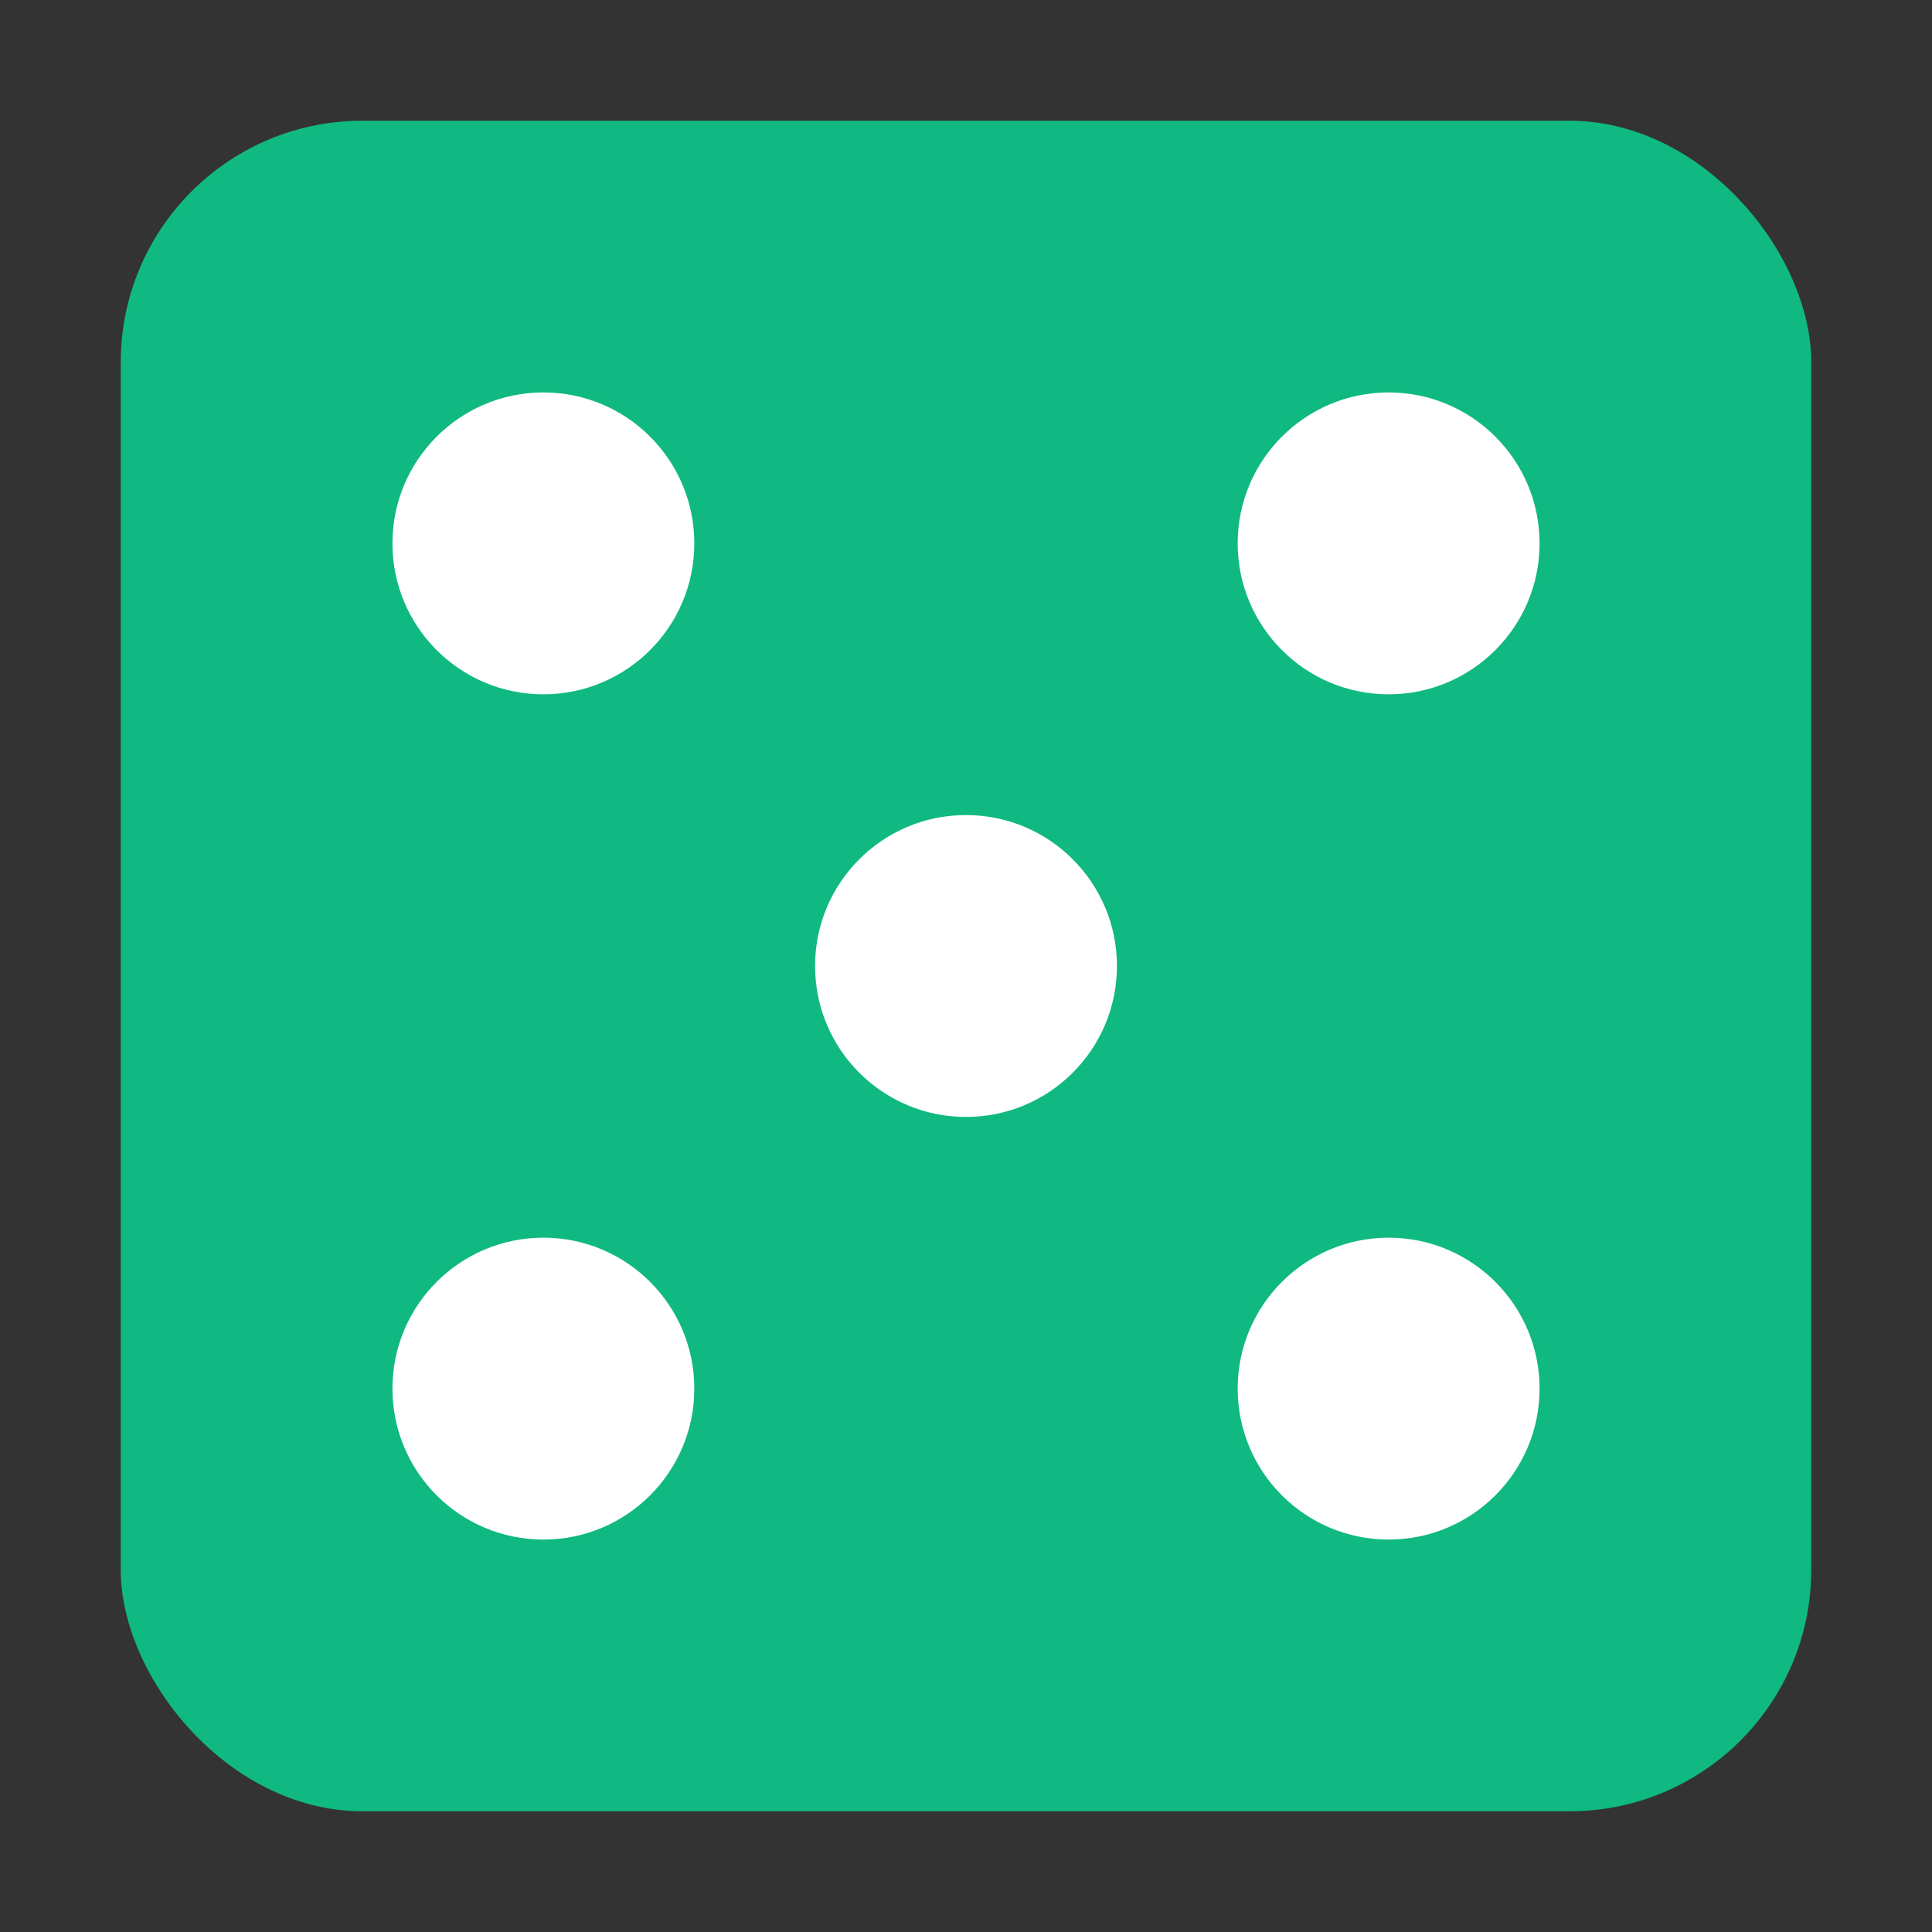
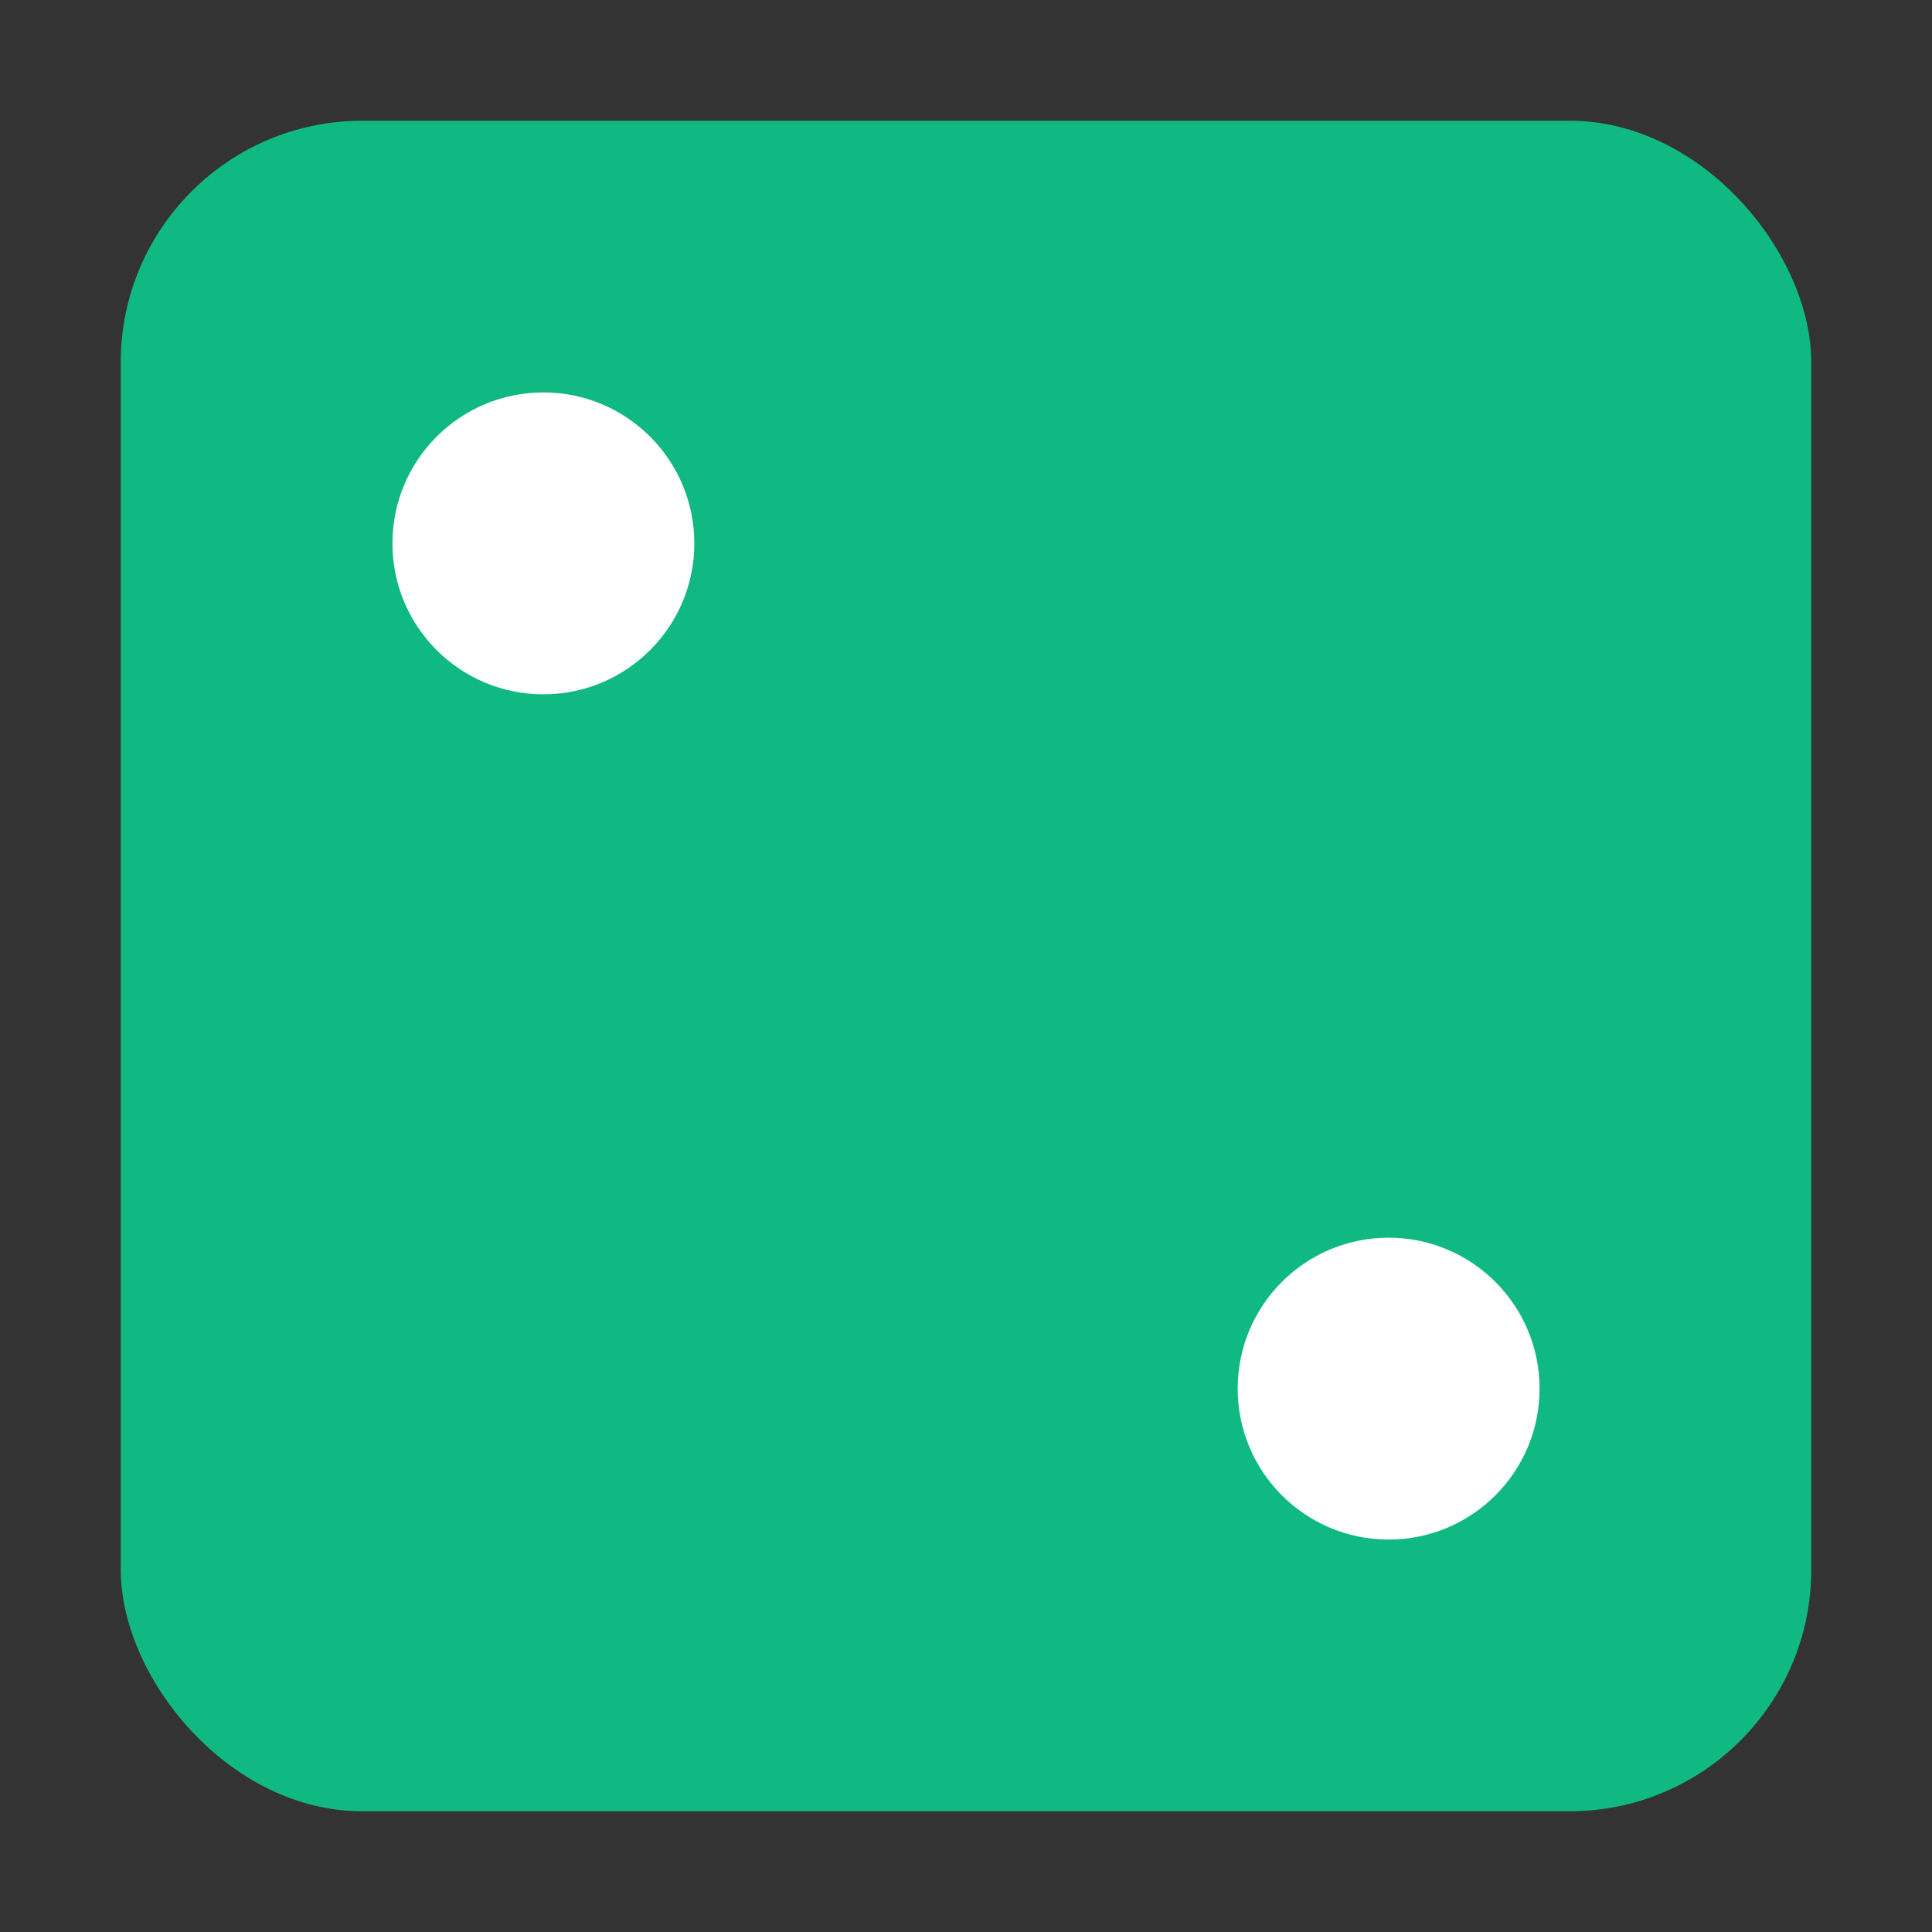
<svg xmlns="http://www.w3.org/2000/svg" width="32" height="32" viewBox="0 0 32 32" fill="none">
  <rect x="0" y="0" width="32" height="32" fill="#333333" stroke="none" />
  <rect x="2" y="2" width="28" height="28" rx="4" fill="#10B981" />
  <circle cx="9" cy="9" r="2.5" fill="white" />
-   <circle cx="23" cy="9" r="2.5" fill="white" />
-   <circle cx="16" cy="16" r="2.5" fill="white" />
-   <circle cx="9" cy="23" r="2.5" fill="white" />
  <circle cx="23" cy="23" r="2.5" fill="white" />
</svg>